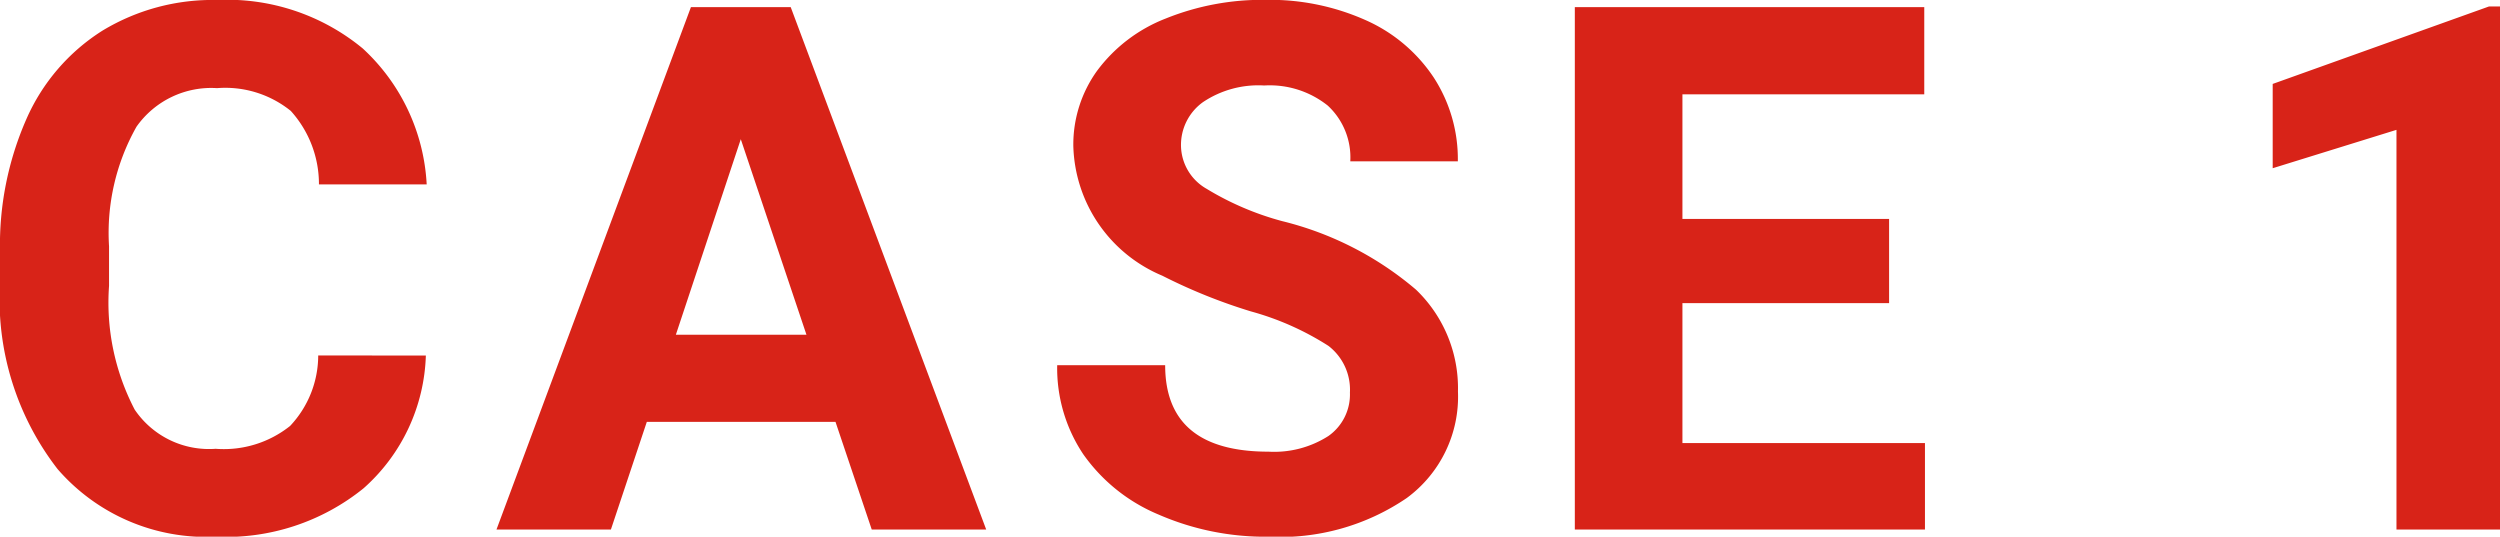
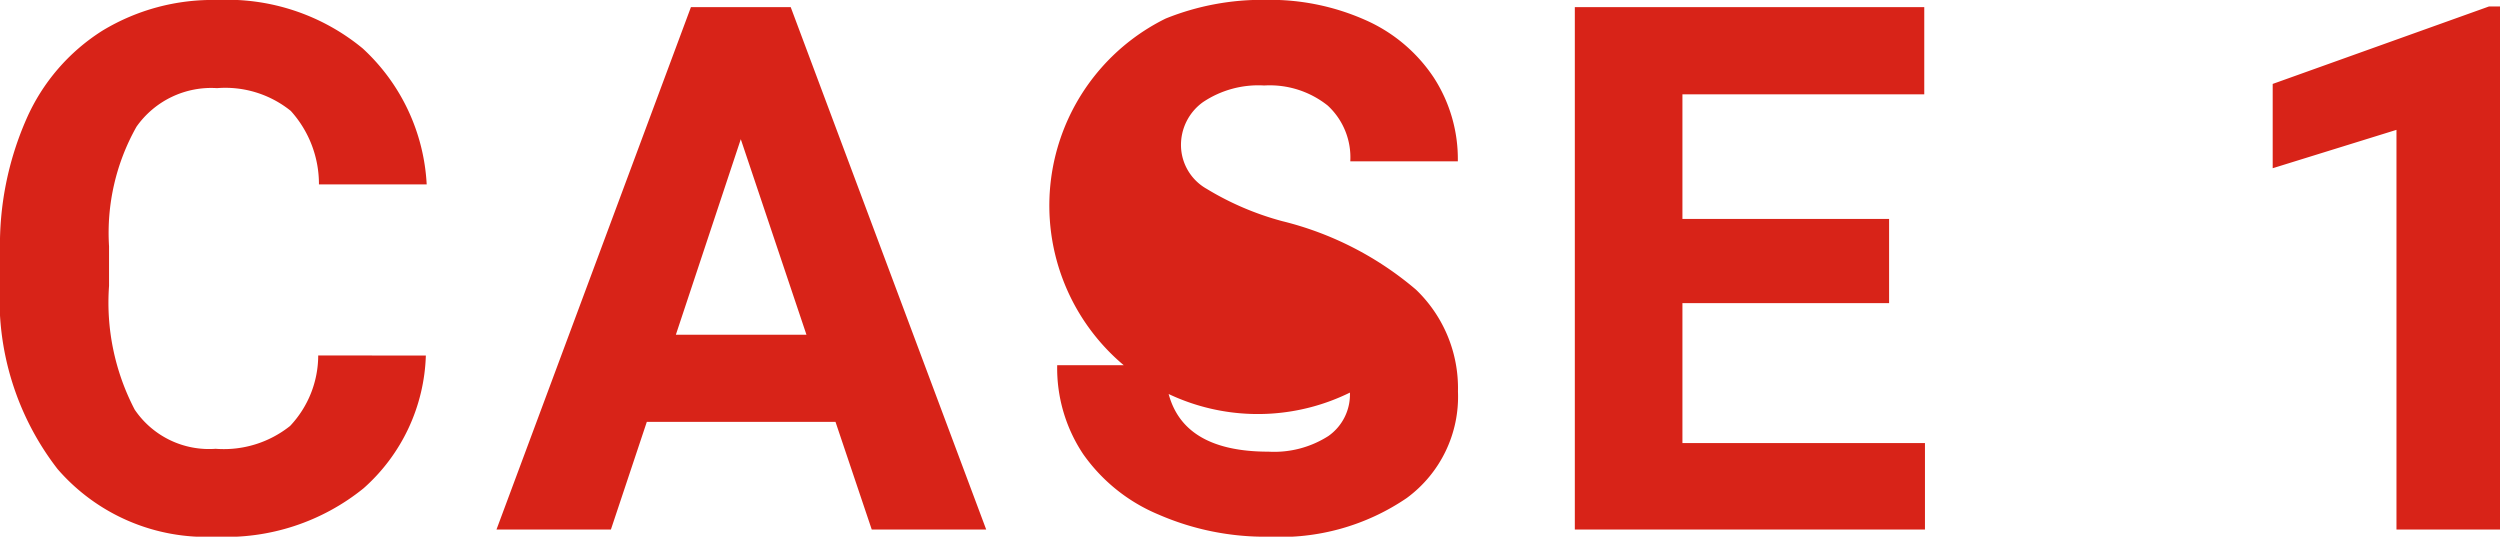
<svg xmlns="http://www.w3.org/2000/svg" width="74.856" height="16.07" viewBox="0 0 74.856 16.07">
-   <path d="M12.751 10.645a5.535 5.535 0 01-1.864 3.975 6.546 6.546 0 01-4.431 1.45 5.886 5.886 0 01-4.732-2.025A8.3 8.3 0 010 8.486V7.53a9.376 9.376 0 01.795-3.975A5.957 5.957 0 013.067.918 6.364 6.364 0 016.499 0a6.376 6.376 0 014.361 1.45 5.948 5.948 0 011.916 4.071H9.55a3.266 3.266 0 00-.843-2.2 3.123 3.123 0 00-2.208-.682 2.738 2.738 0 00-2.412 1.155 6.472 6.472 0 00-.822 3.583v1.182a6.927 6.927 0 00.768 3.706 2.687 2.687 0 002.423 1.173 3.182 3.182 0 002.229-.683 3.081 3.081 0 00.843-2.111zm12.266 1.987h-5.65l-1.075 3.223h-3.426L20.688.214h2.988l5.853 15.641h-3.427zm-4.78-2.61h3.91l-1.966-5.854zm20.183 1.733a1.654 1.654 0 00-.645-1.4 8.454 8.454 0 00-2.32-1.031 16.449 16.449 0 01-2.653-1.069 4.335 4.335 0 01-2.664-3.878 3.777 3.777 0 01.714-2.261A4.66 4.66 0 0134.904.555a7.723 7.723 0 013-.559 7.029 7.029 0 012.986.607 4.755 4.755 0 012.036 1.713 4.483 4.483 0 01.725 2.514h-3.22a2.109 2.109 0 00-.677-1.67 2.782 2.782 0 00-1.9-.6 2.972 2.972 0 00-1.837.5 1.576 1.576 0 00-.655 1.316 1.509 1.509 0 00.768 1.278 8.678 8.678 0 002.261.967 9.77 9.77 0 014.007 2.052 4.086 4.086 0 011.257 3.051 3.764 3.764 0 01-1.538 3.191 6.725 6.725 0 01-4.135 1.155 7.986 7.986 0 01-3.287-.661 5.2 5.2 0 01-2.261-1.81 4.635 4.635 0 01-.779-2.664h3.233q0 2.589 3.094 2.589a3.01 3.01 0 001.794-.469 1.52 1.52 0 00.644-1.3zm16.144-2.678h-6.188v4.189h7.262v2.589H47.154V.214h10.463v2.61h-7.241v3.731h6.188zm18.292 6.778h-3.1V3.888L68.05 5.037V2.513l6.478-2.32h.333z" fill="#d82318" />
+   <path d="M12.751 10.645a5.535 5.535 0 01-1.864 3.975 6.546 6.546 0 01-4.431 1.45 5.886 5.886 0 01-4.732-2.025A8.3 8.3 0 010 8.486V7.53a9.376 9.376 0 01.795-3.975A5.957 5.957 0 013.067.918 6.364 6.364 0 016.499 0a6.376 6.376 0 014.361 1.45 5.948 5.948 0 011.916 4.071H9.55a3.266 3.266 0 00-.843-2.2 3.123 3.123 0 00-2.208-.682 2.738 2.738 0 00-2.412 1.155 6.472 6.472 0 00-.822 3.583v1.182a6.927 6.927 0 00.768 3.706 2.687 2.687 0 002.423 1.173 3.182 3.182 0 002.229-.683 3.081 3.081 0 00.843-2.111zm12.266 1.987h-5.65l-1.075 3.223h-3.426L20.688.214h2.988l5.853 15.641h-3.427zm-4.78-2.61h3.91l-1.966-5.854zm20.183 1.733A4.66 4.66 0 0134.904.555a7.723 7.723 0 013-.559 7.029 7.029 0 012.986.607 4.755 4.755 0 012.036 1.713 4.483 4.483 0 01.725 2.514h-3.22a2.109 2.109 0 00-.677-1.67 2.782 2.782 0 00-1.9-.6 2.972 2.972 0 00-1.837.5 1.576 1.576 0 00-.655 1.316 1.509 1.509 0 00.768 1.278 8.678 8.678 0 002.261.967 9.77 9.77 0 014.007 2.052 4.086 4.086 0 011.257 3.051 3.764 3.764 0 01-1.538 3.191 6.725 6.725 0 01-4.135 1.155 7.986 7.986 0 01-3.287-.661 5.2 5.2 0 01-2.261-1.81 4.635 4.635 0 01-.779-2.664h3.233q0 2.589 3.094 2.589a3.01 3.01 0 001.794-.469 1.52 1.52 0 00.644-1.3zm16.144-2.678h-6.188v4.189h7.262v2.589H47.154V.214h10.463v2.61h-7.241v3.731h6.188zm18.292 6.778h-3.1V3.888L68.05 5.037V2.513l6.478-2.32h.333z" fill="#d82318" />
</svg>